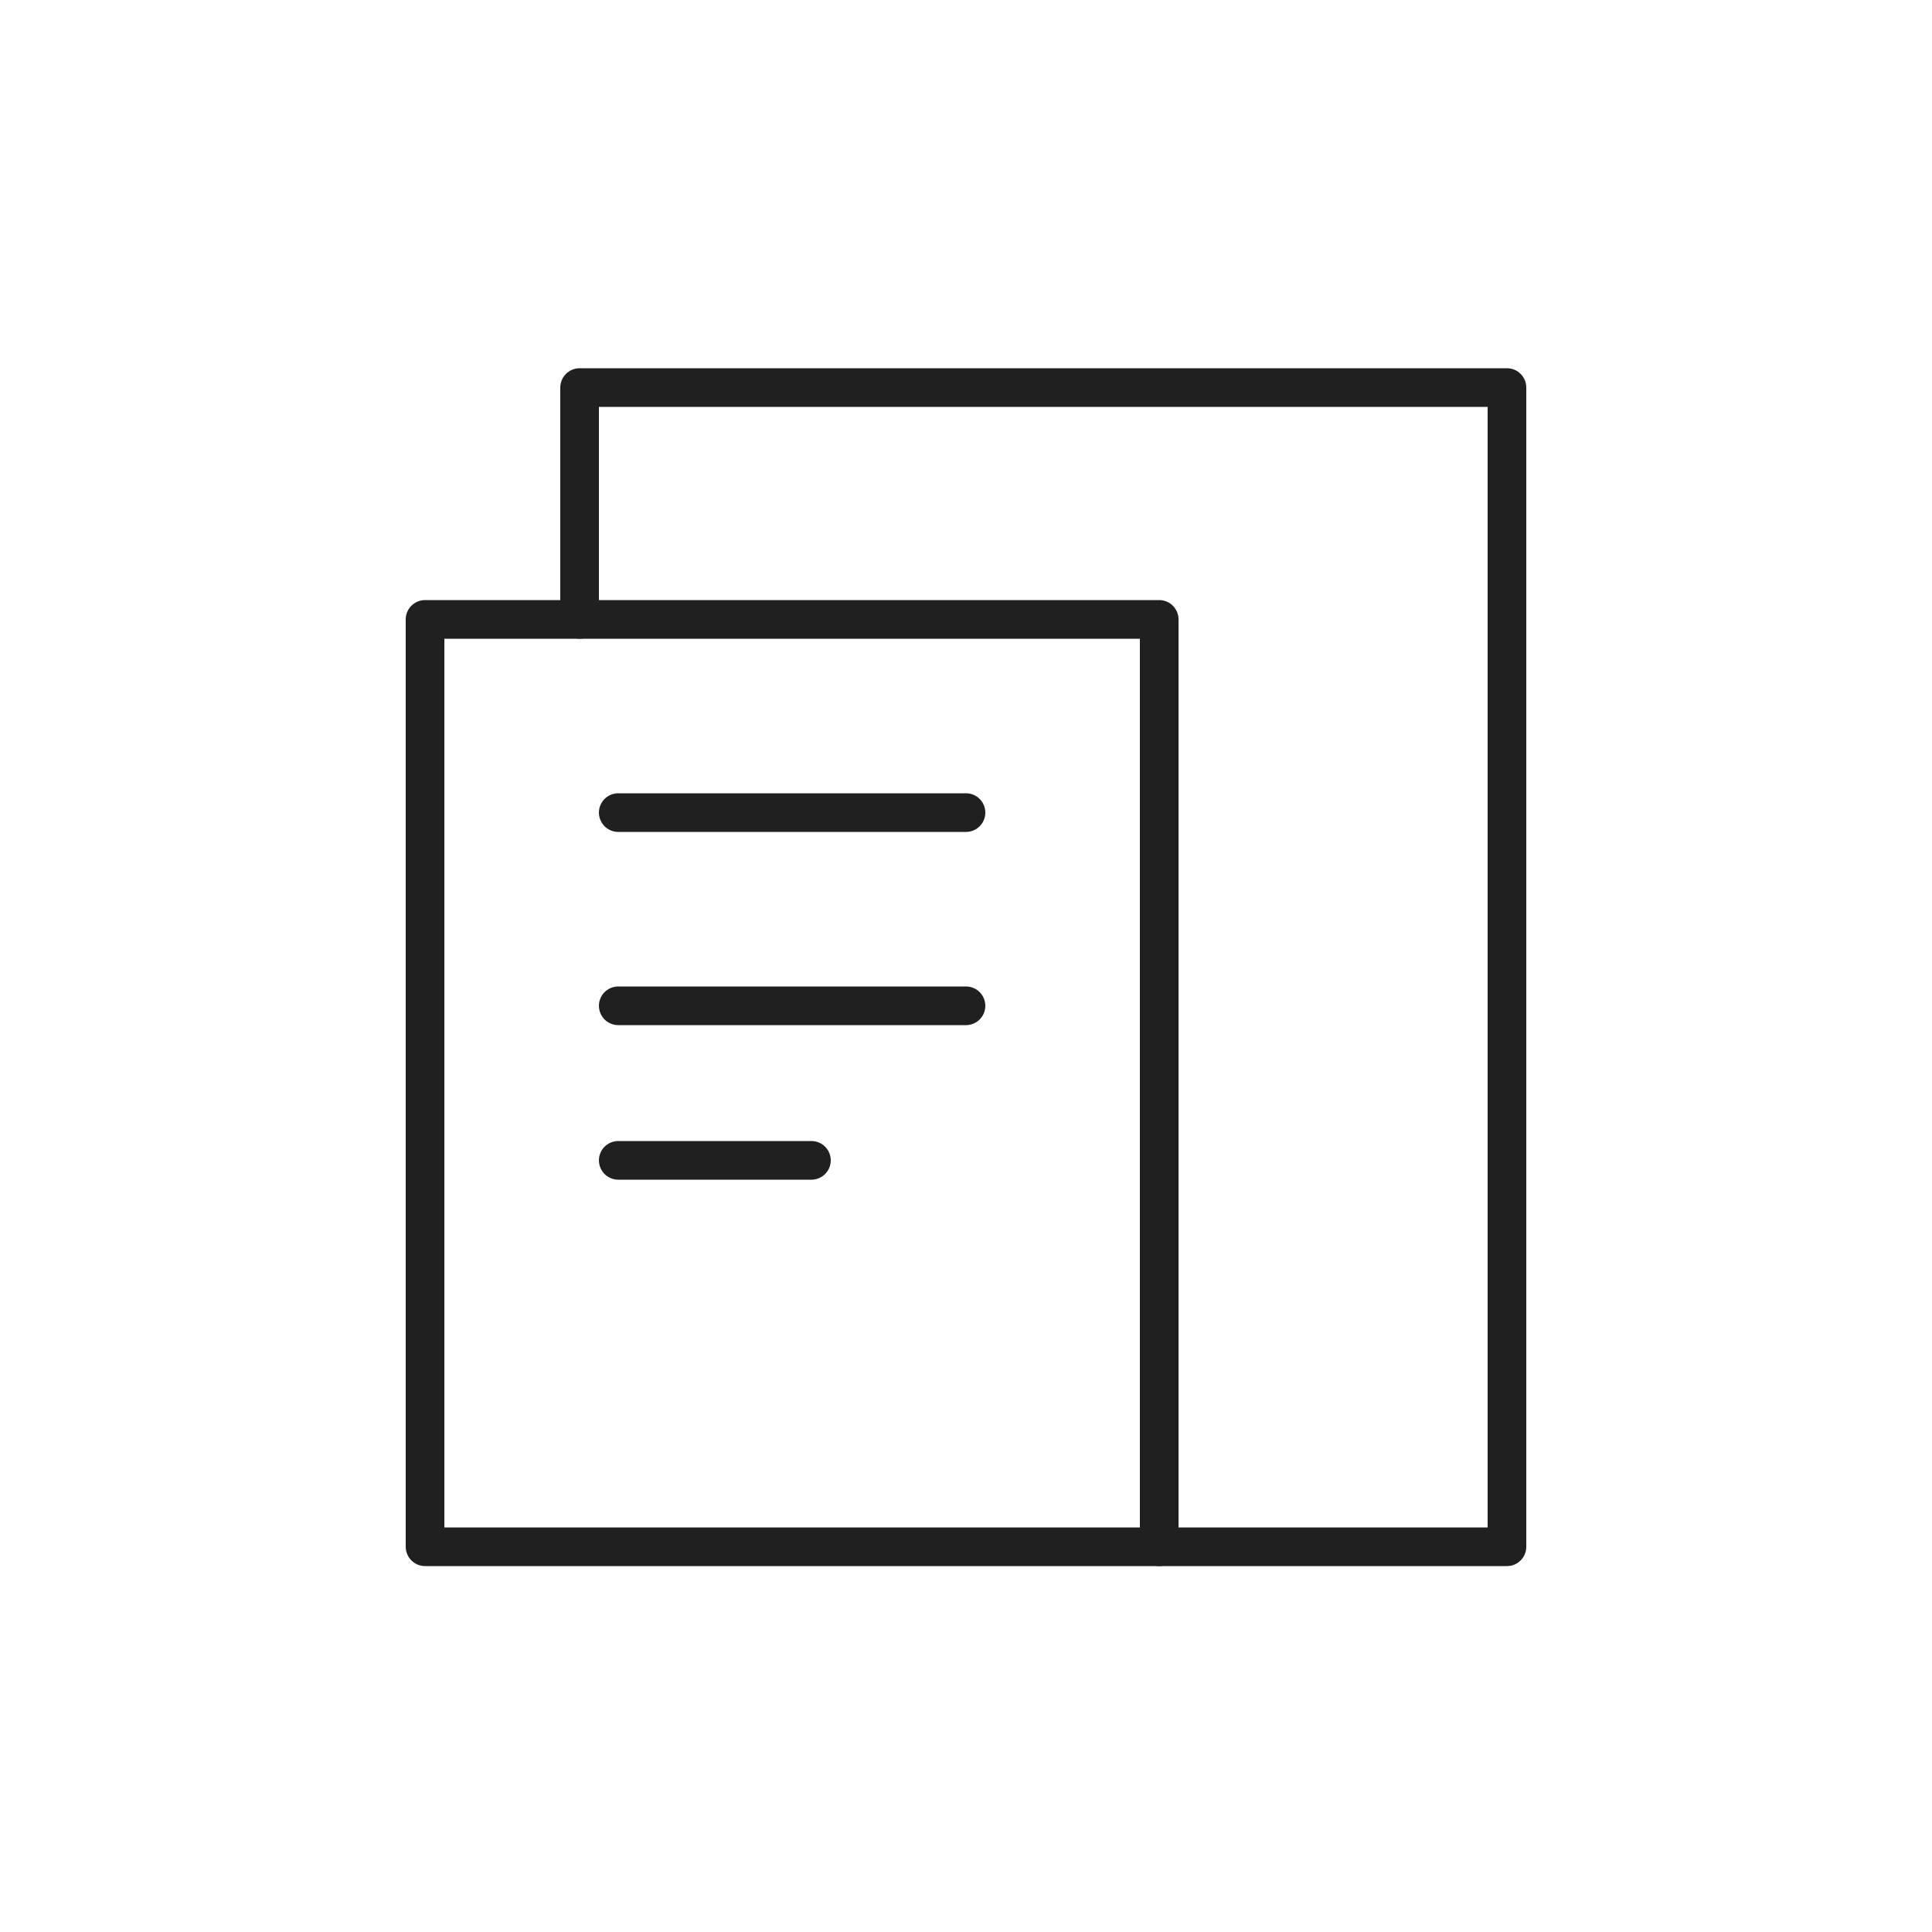
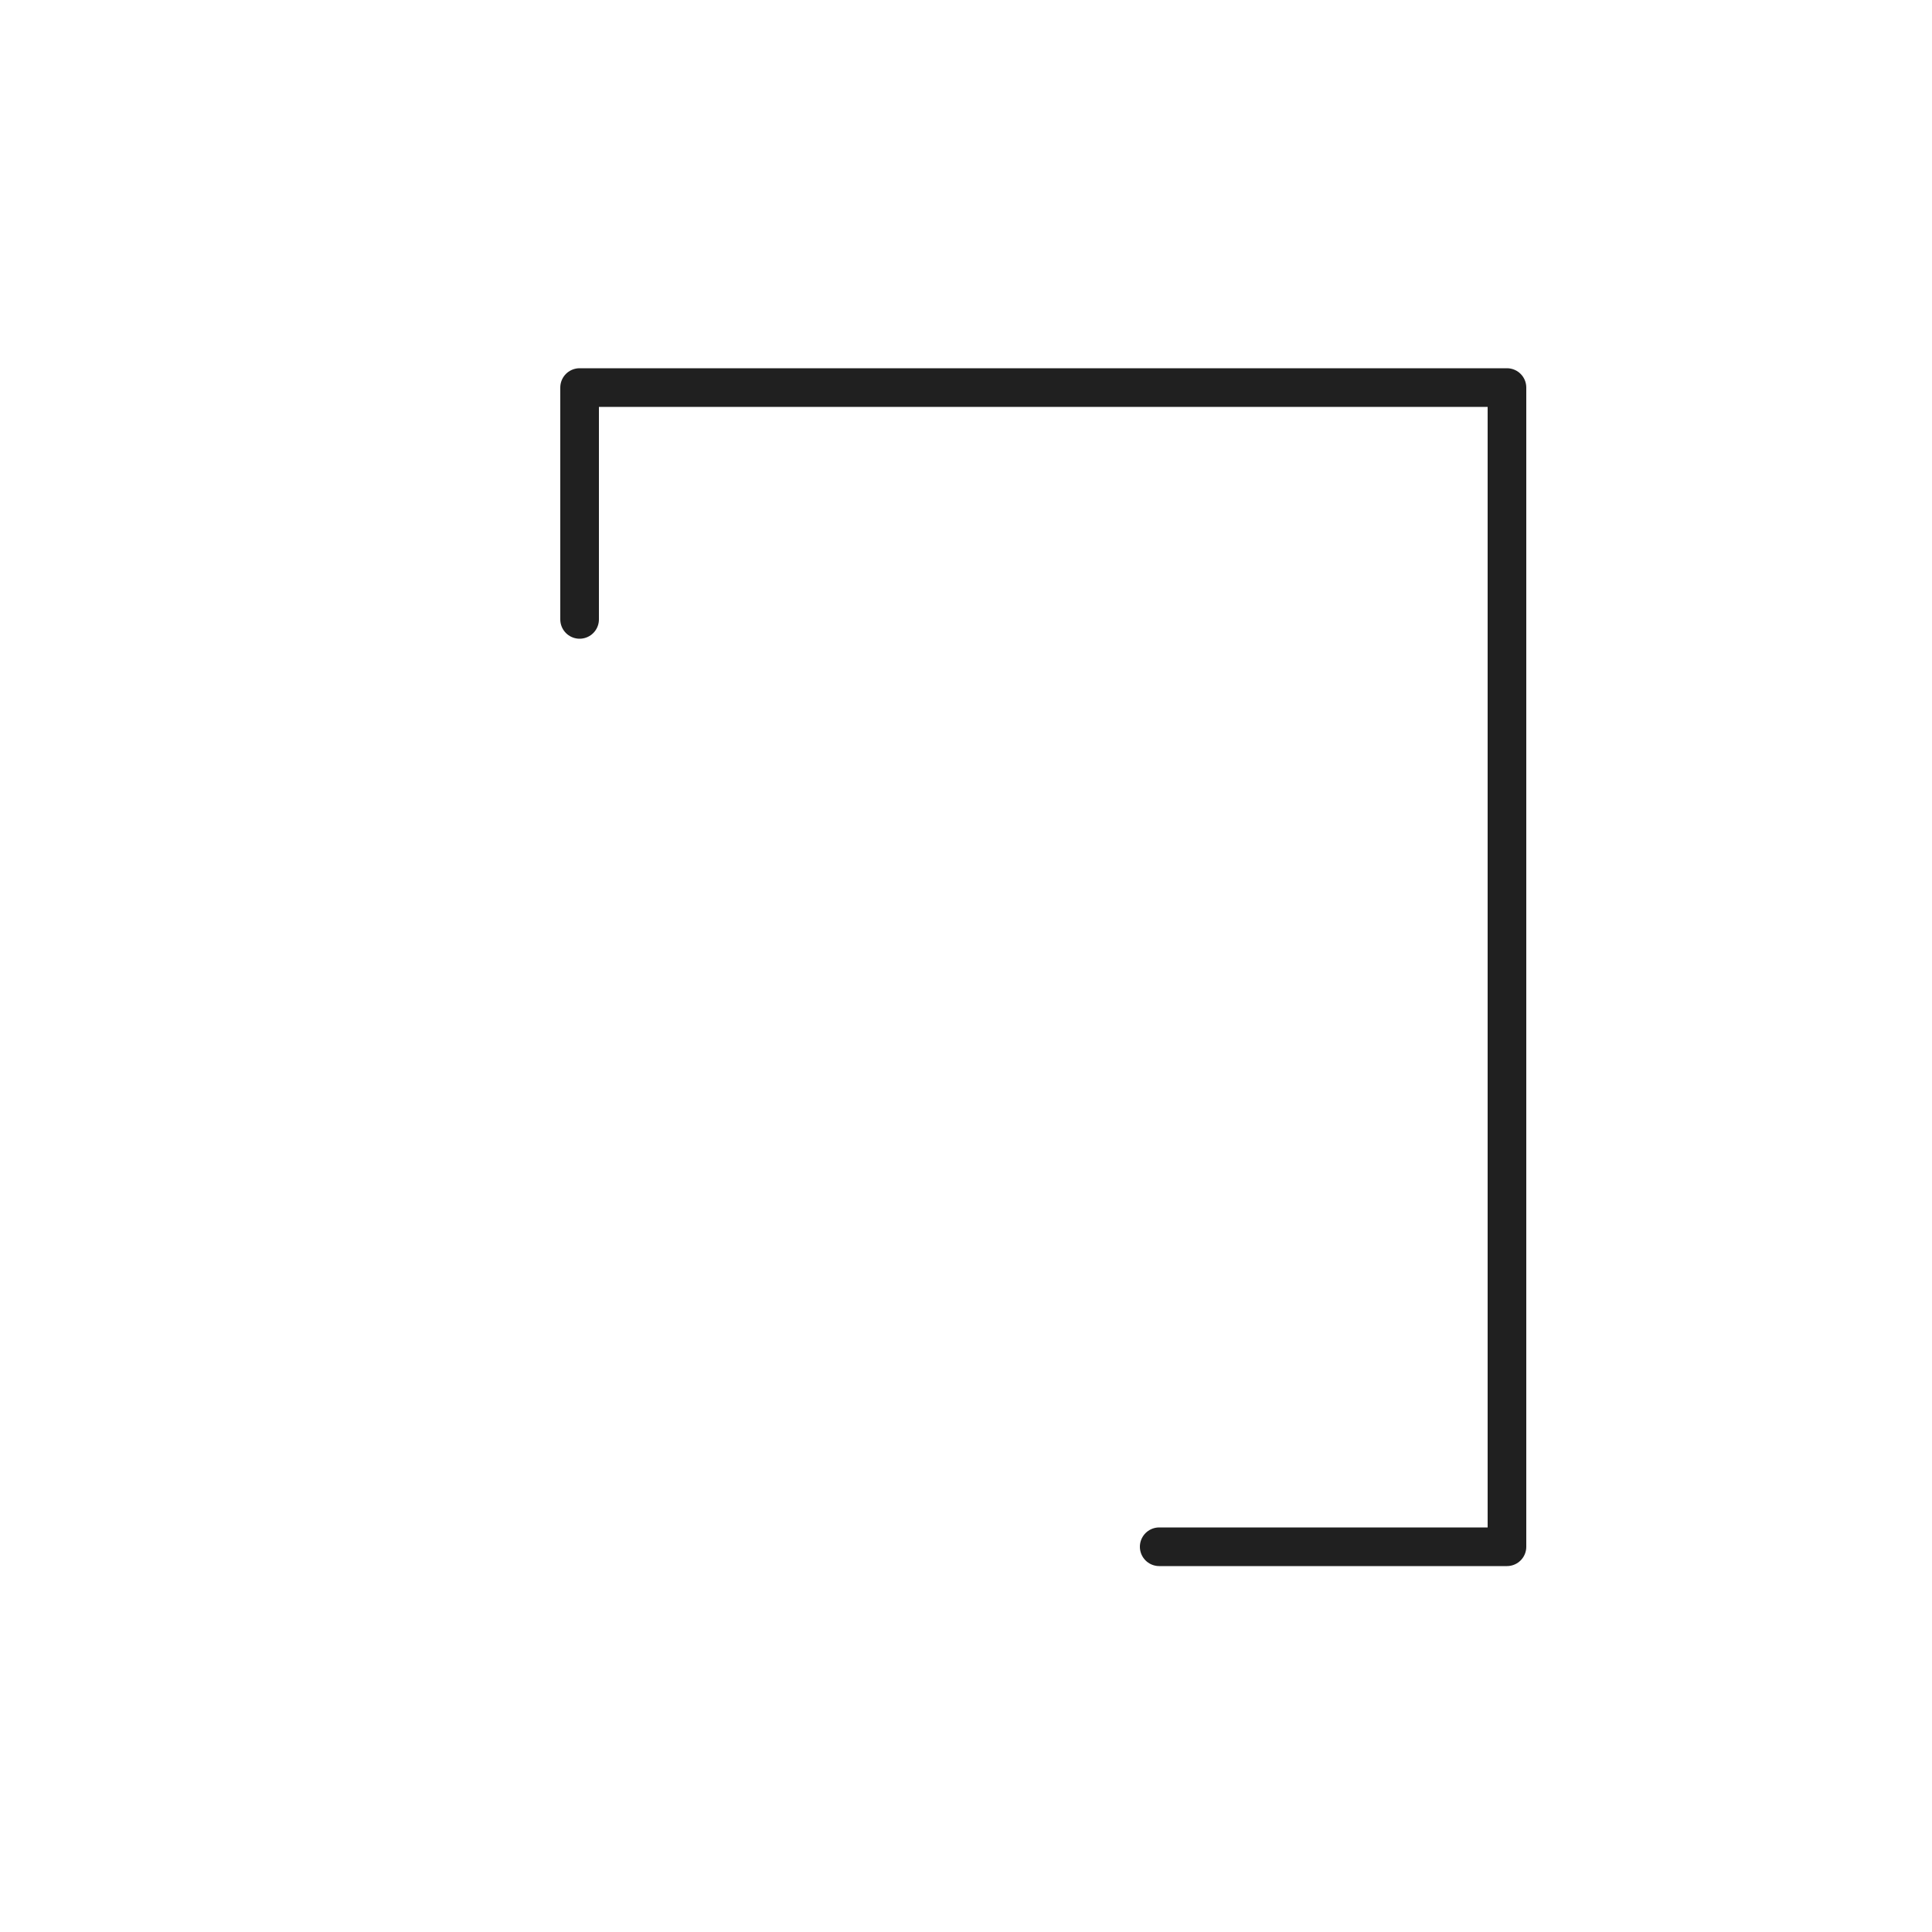
<svg xmlns="http://www.w3.org/2000/svg" viewBox="0 0 100 100">
  <g fill="none" stroke="#202020" stroke-linecap="round" stroke-linejoin="round" stroke-miterlimit="10" stroke-width="2">
    <path d="M30 32.06v-12h48v60H60" />
-     <path d="M22 32.06h38v48H22Zm10 10h18m-18 10h18m-18 8h10" />
  </g>
</svg>